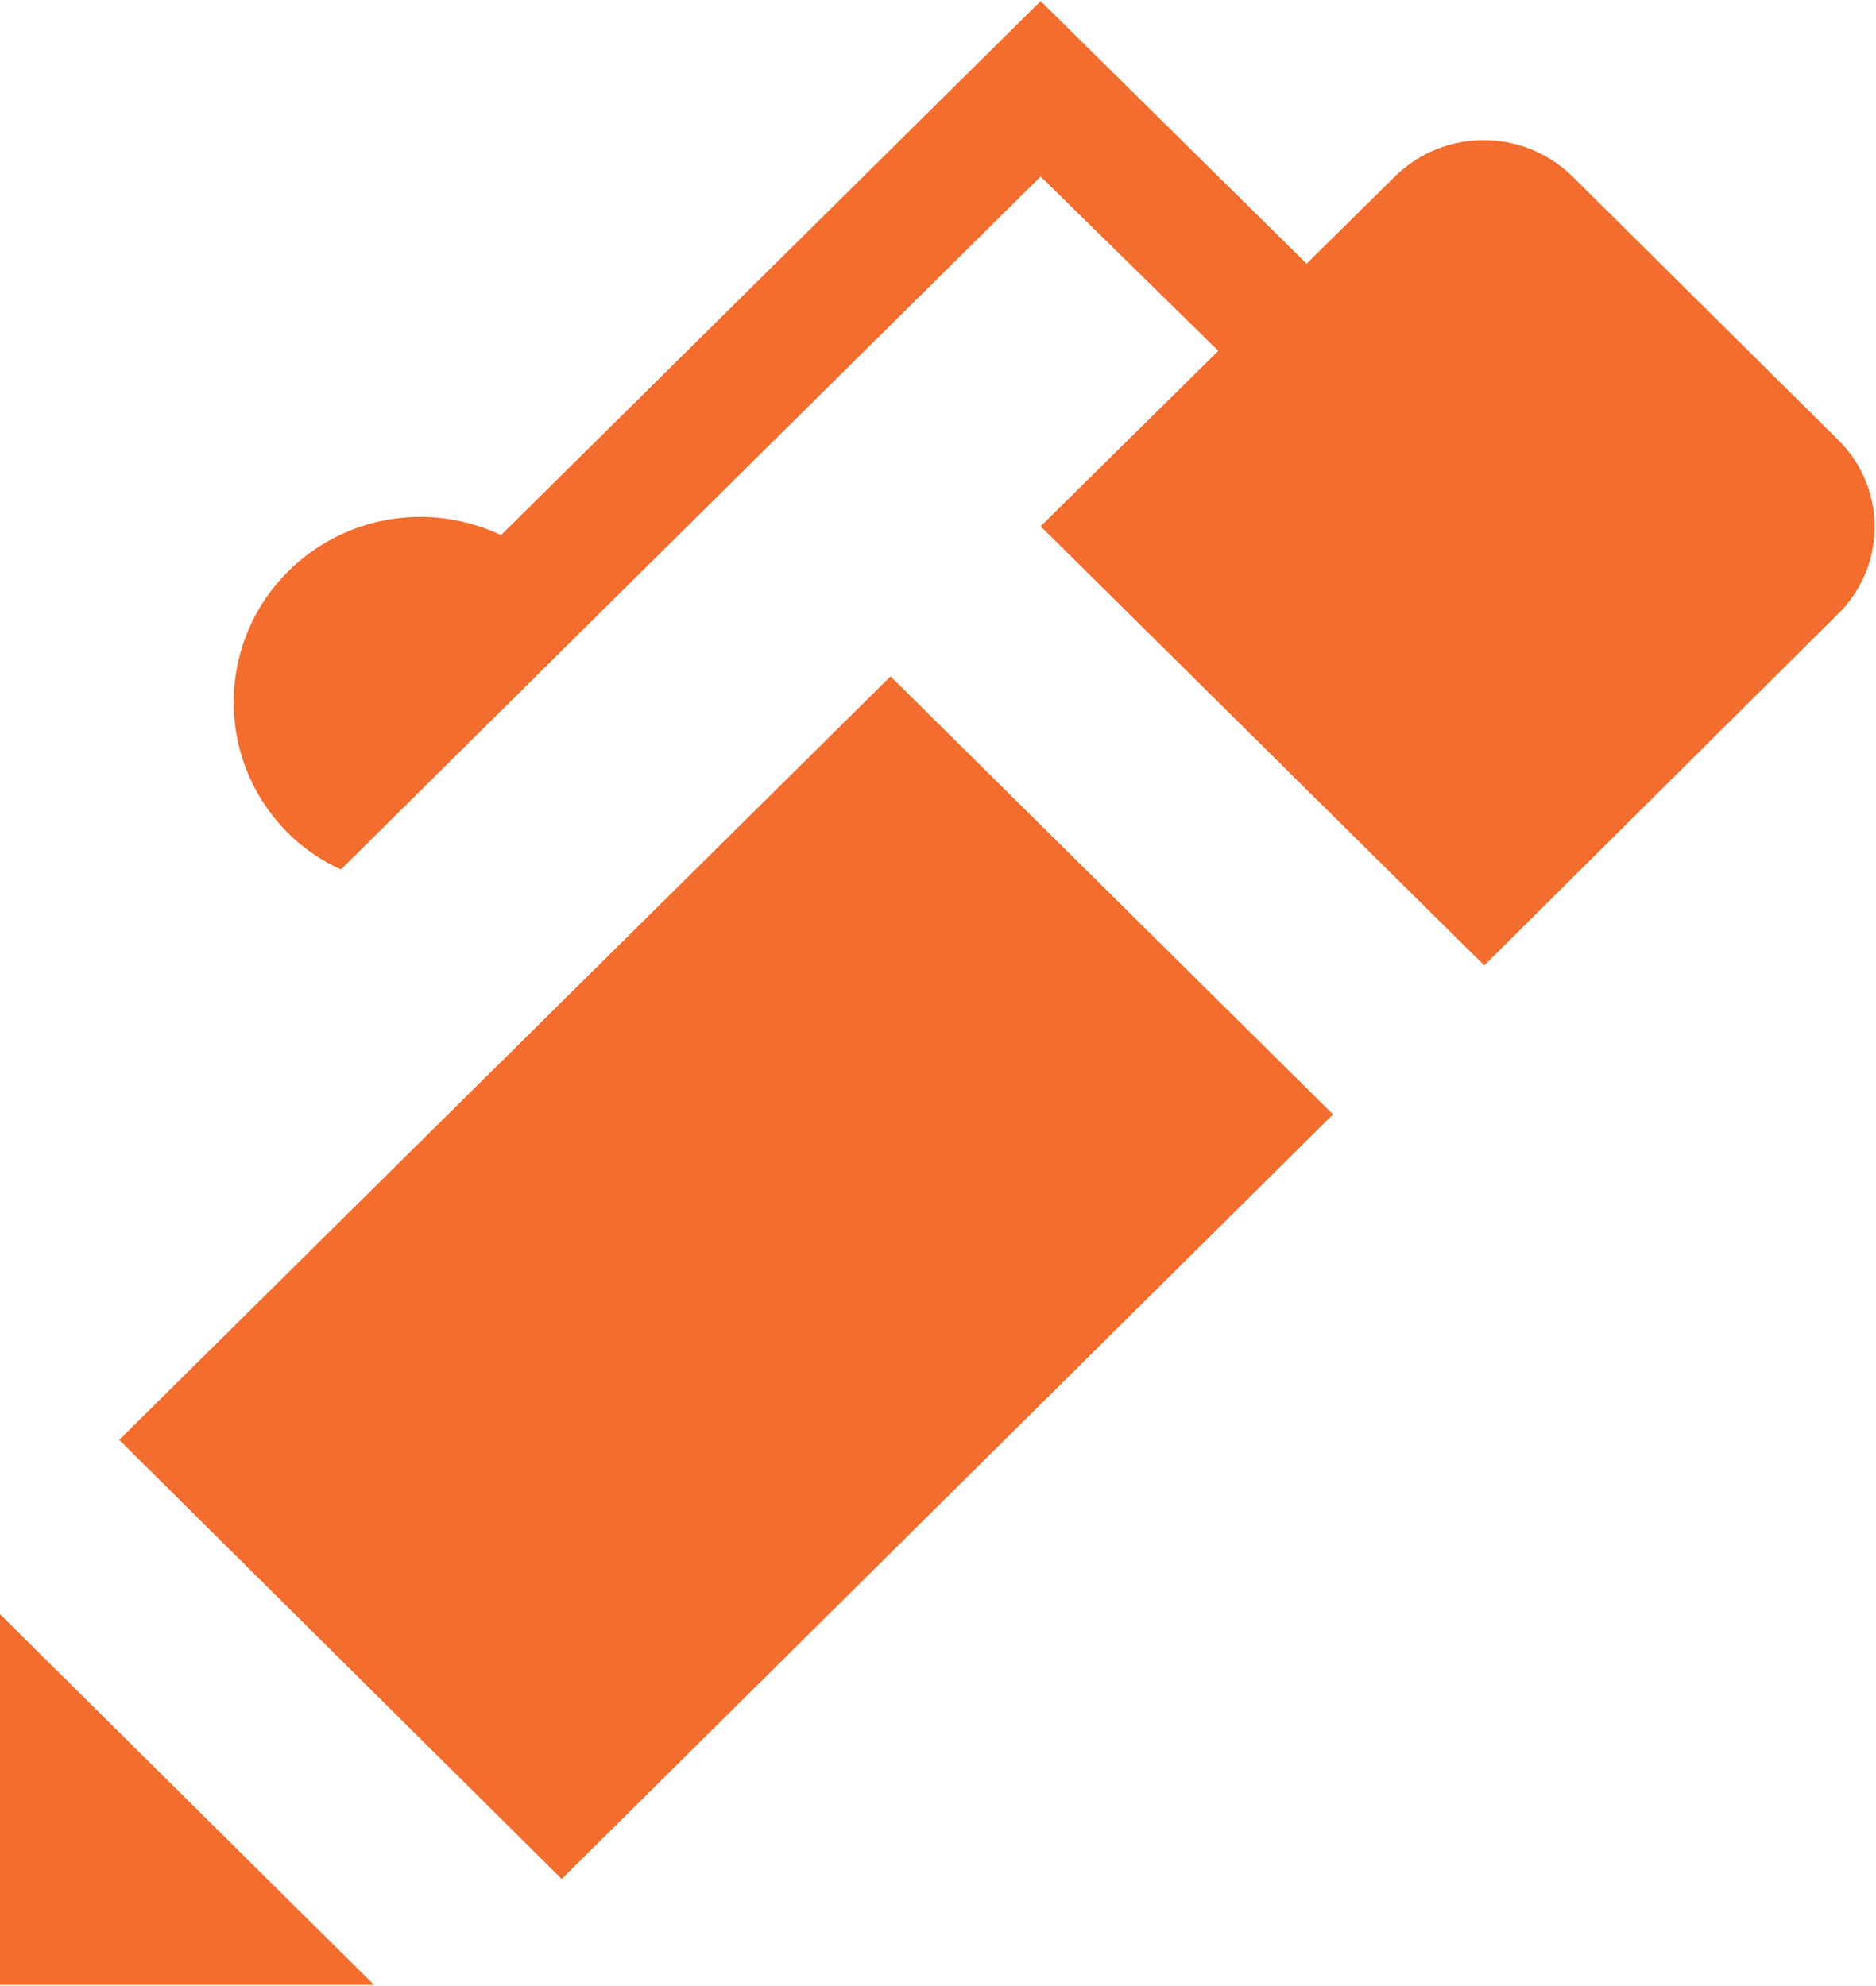
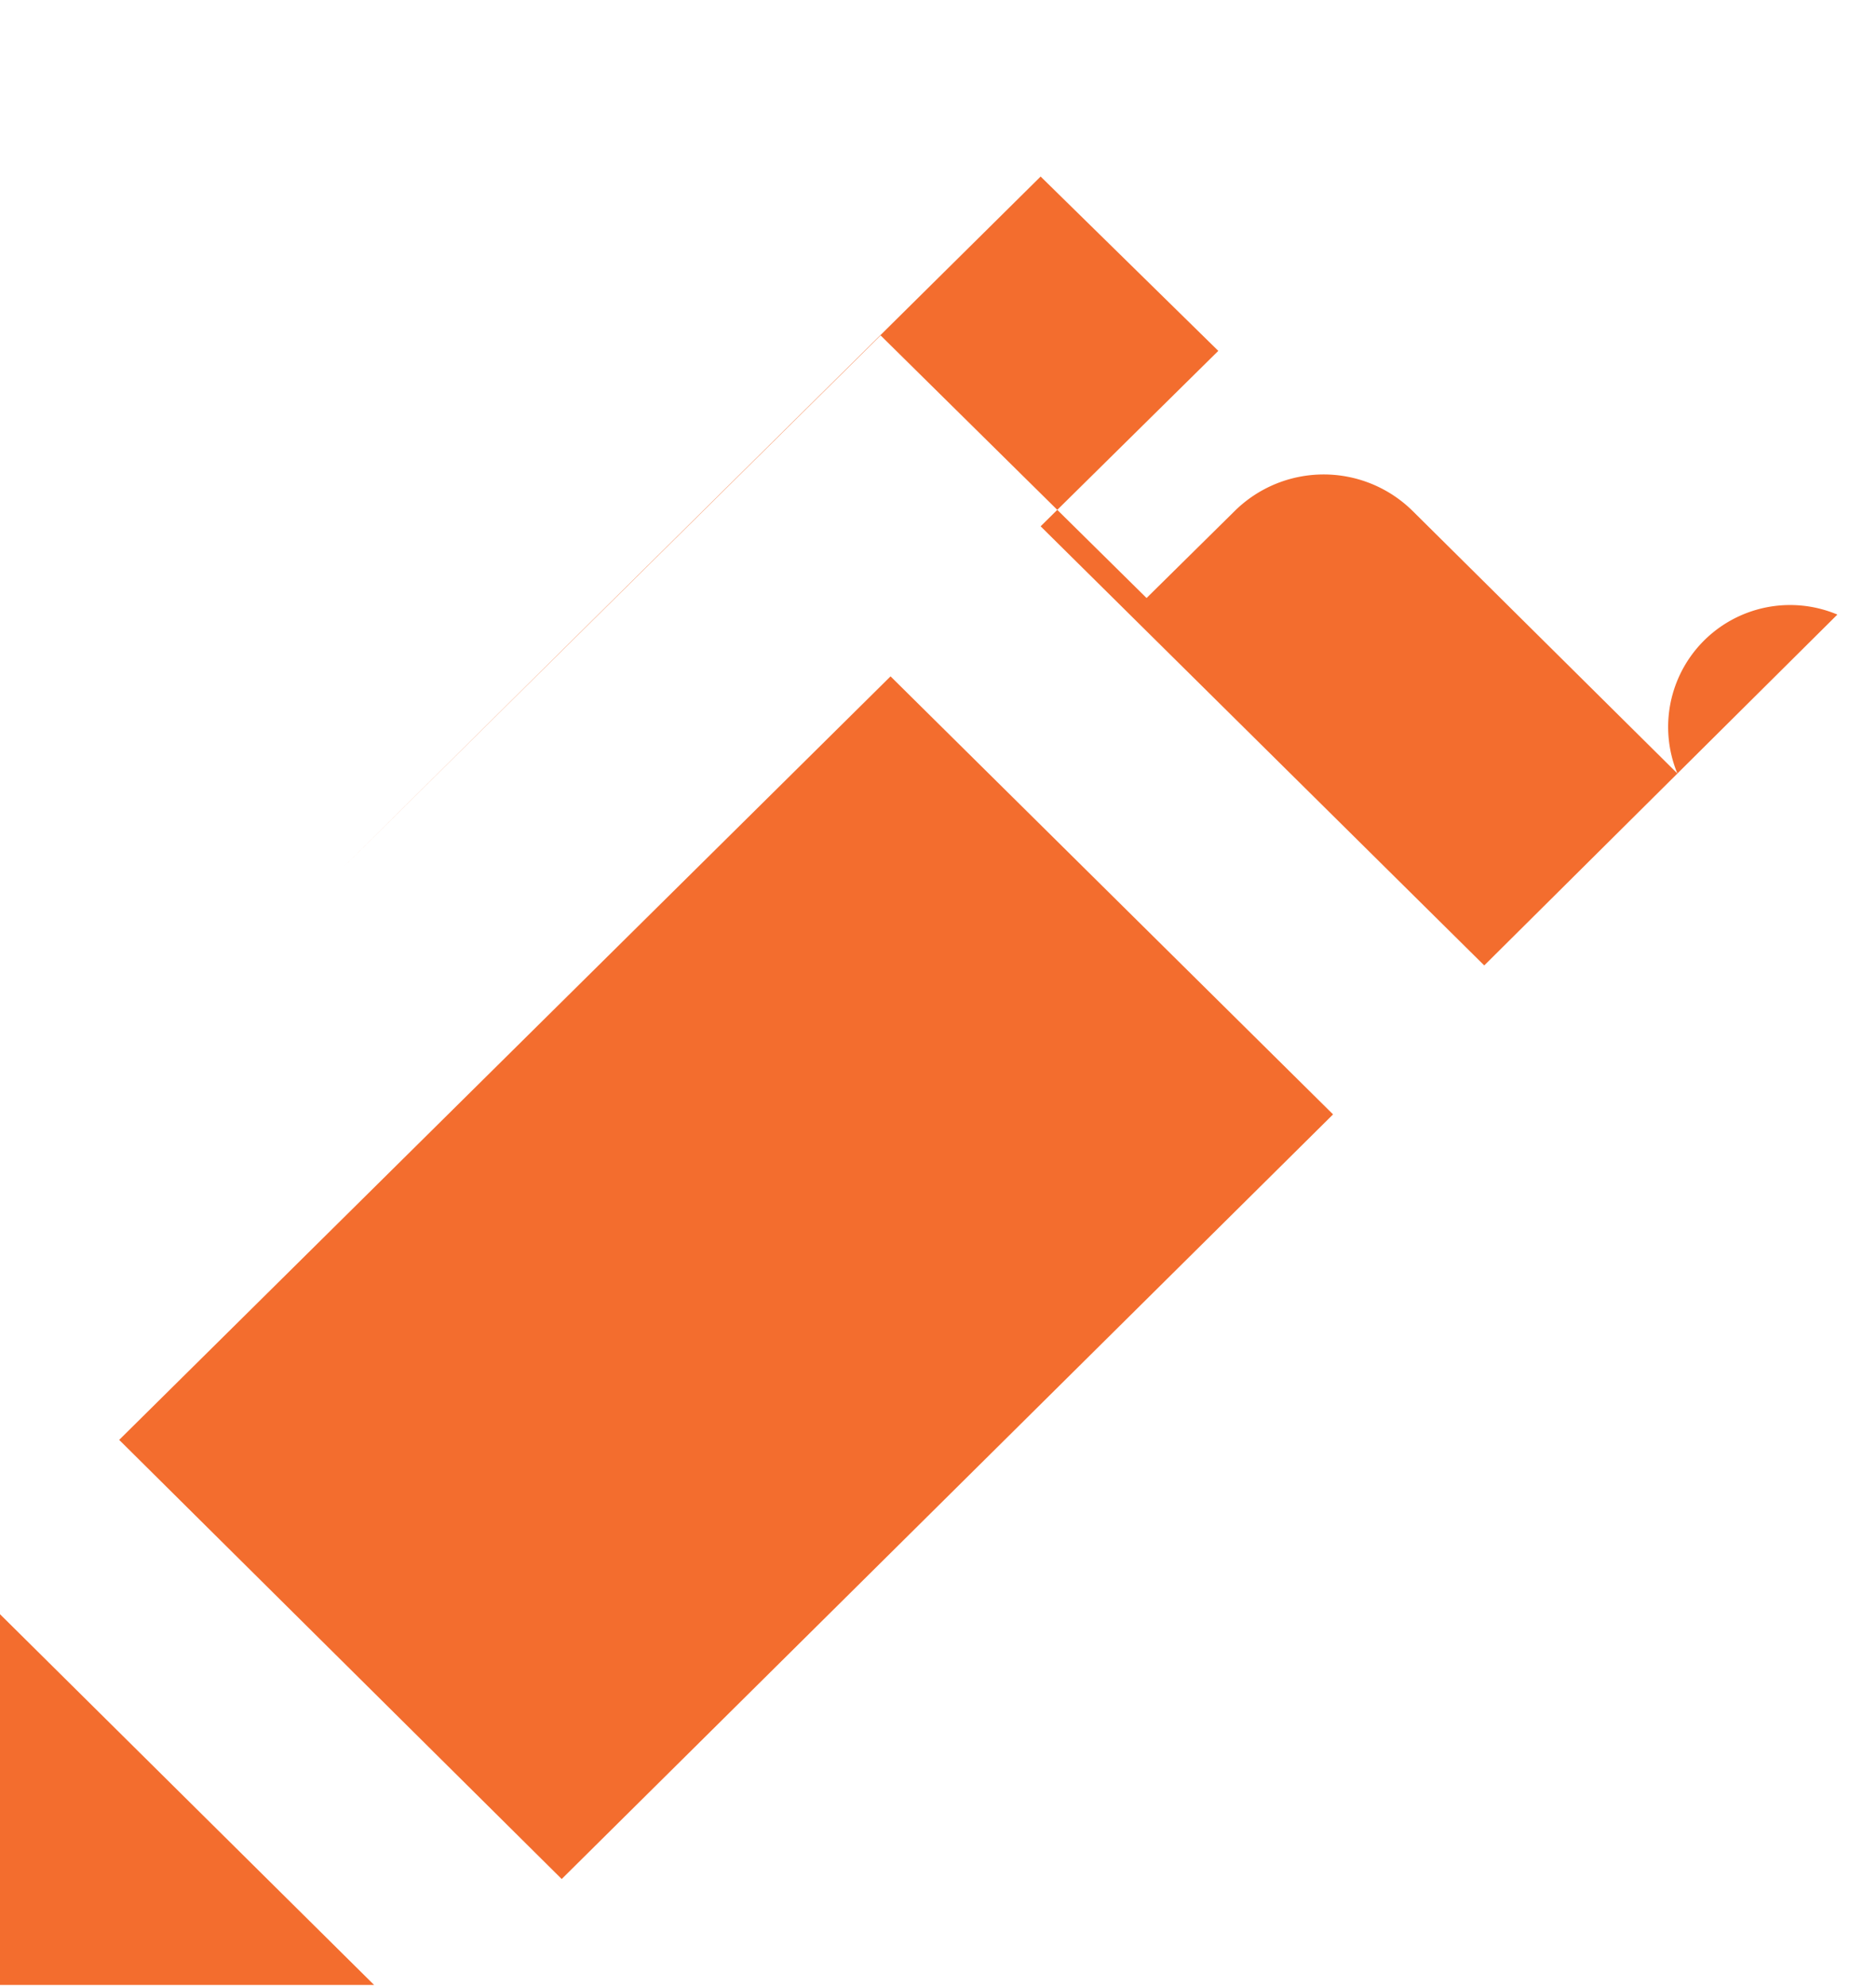
<svg xmlns="http://www.w3.org/2000/svg" width="17" height="18" viewBox="0 0 17 18">
  <defs>
    <style>
      .cls-1 {
        fill: #f36d2e;
        fill-rule: evenodd;
      }
    </style>
  </defs>
-   <path id="Tvar_18" data-name="Tvar 18" class="cls-1" d="M1445.65,4269.57l-3.2,3.18-4.02-3.98,1.61-1.59-1.61-1.58-4.08,4.04h0l-2.26,2.24a1.633,1.633,0,0,1-.47-0.32,1.672,1.672,0,0,1,0-2.39,1.7,1.7,0,0,1,1.92-.32l4.89-4.84,2.41,2.38,0.8-.79a1.147,1.147,0,0,1,1.61,0l2.4,2.38A1.105,1.105,0,0,1,1445.65,4269.57Zm-4.57,4.53-6.99,6.93-4.01-3.98,6.99-6.92Zm-12.09,7.89v-3.37l3.4,3.37h-3.4Z" transform="translate(-1429 -4264)" />
+   <path id="Tvar_18" data-name="Tvar 18" class="cls-1" d="M1445.65,4269.57l-3.2,3.18-4.02-3.98,1.61-1.59-1.61-1.58-4.08,4.04h0l-2.26,2.24l4.89-4.84,2.41,2.38,0.8-.79a1.147,1.147,0,0,1,1.61,0l2.4,2.38A1.105,1.105,0,0,1,1445.65,4269.57Zm-4.57,4.53-6.99,6.93-4.01-3.98,6.99-6.92Zm-12.09,7.89v-3.37l3.4,3.37h-3.4Z" transform="translate(-1429 -4264)" />
</svg>